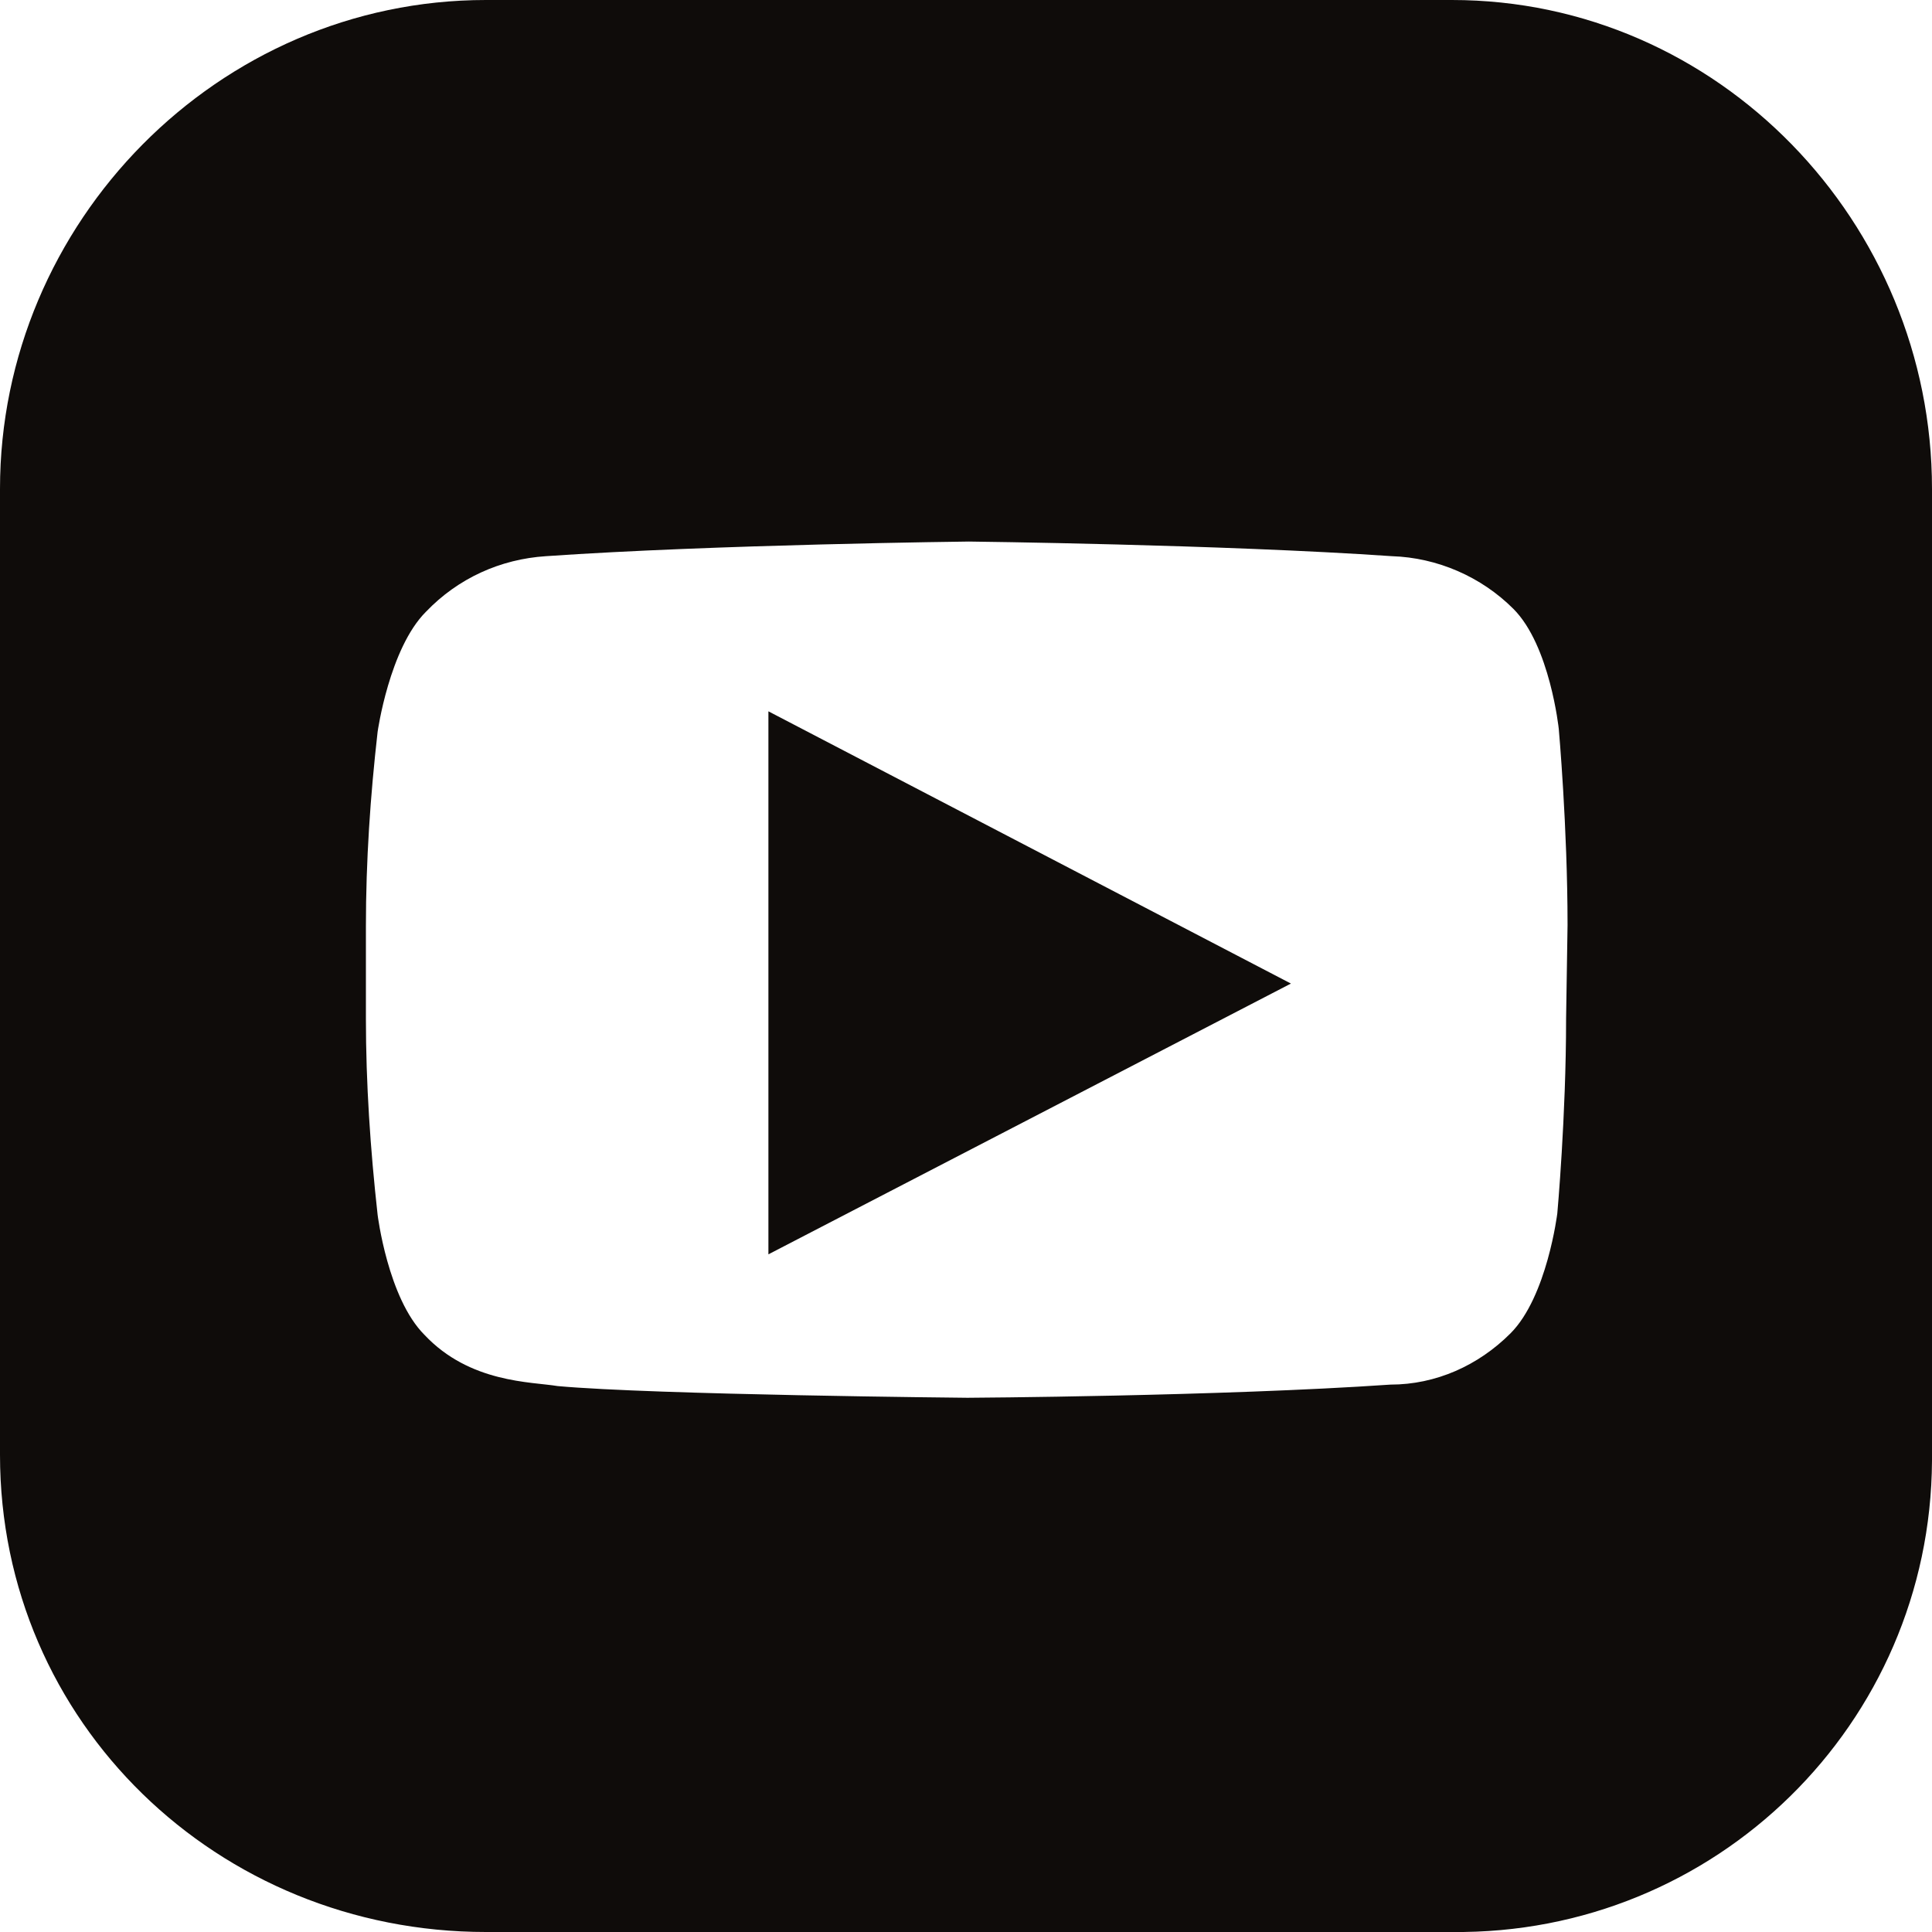
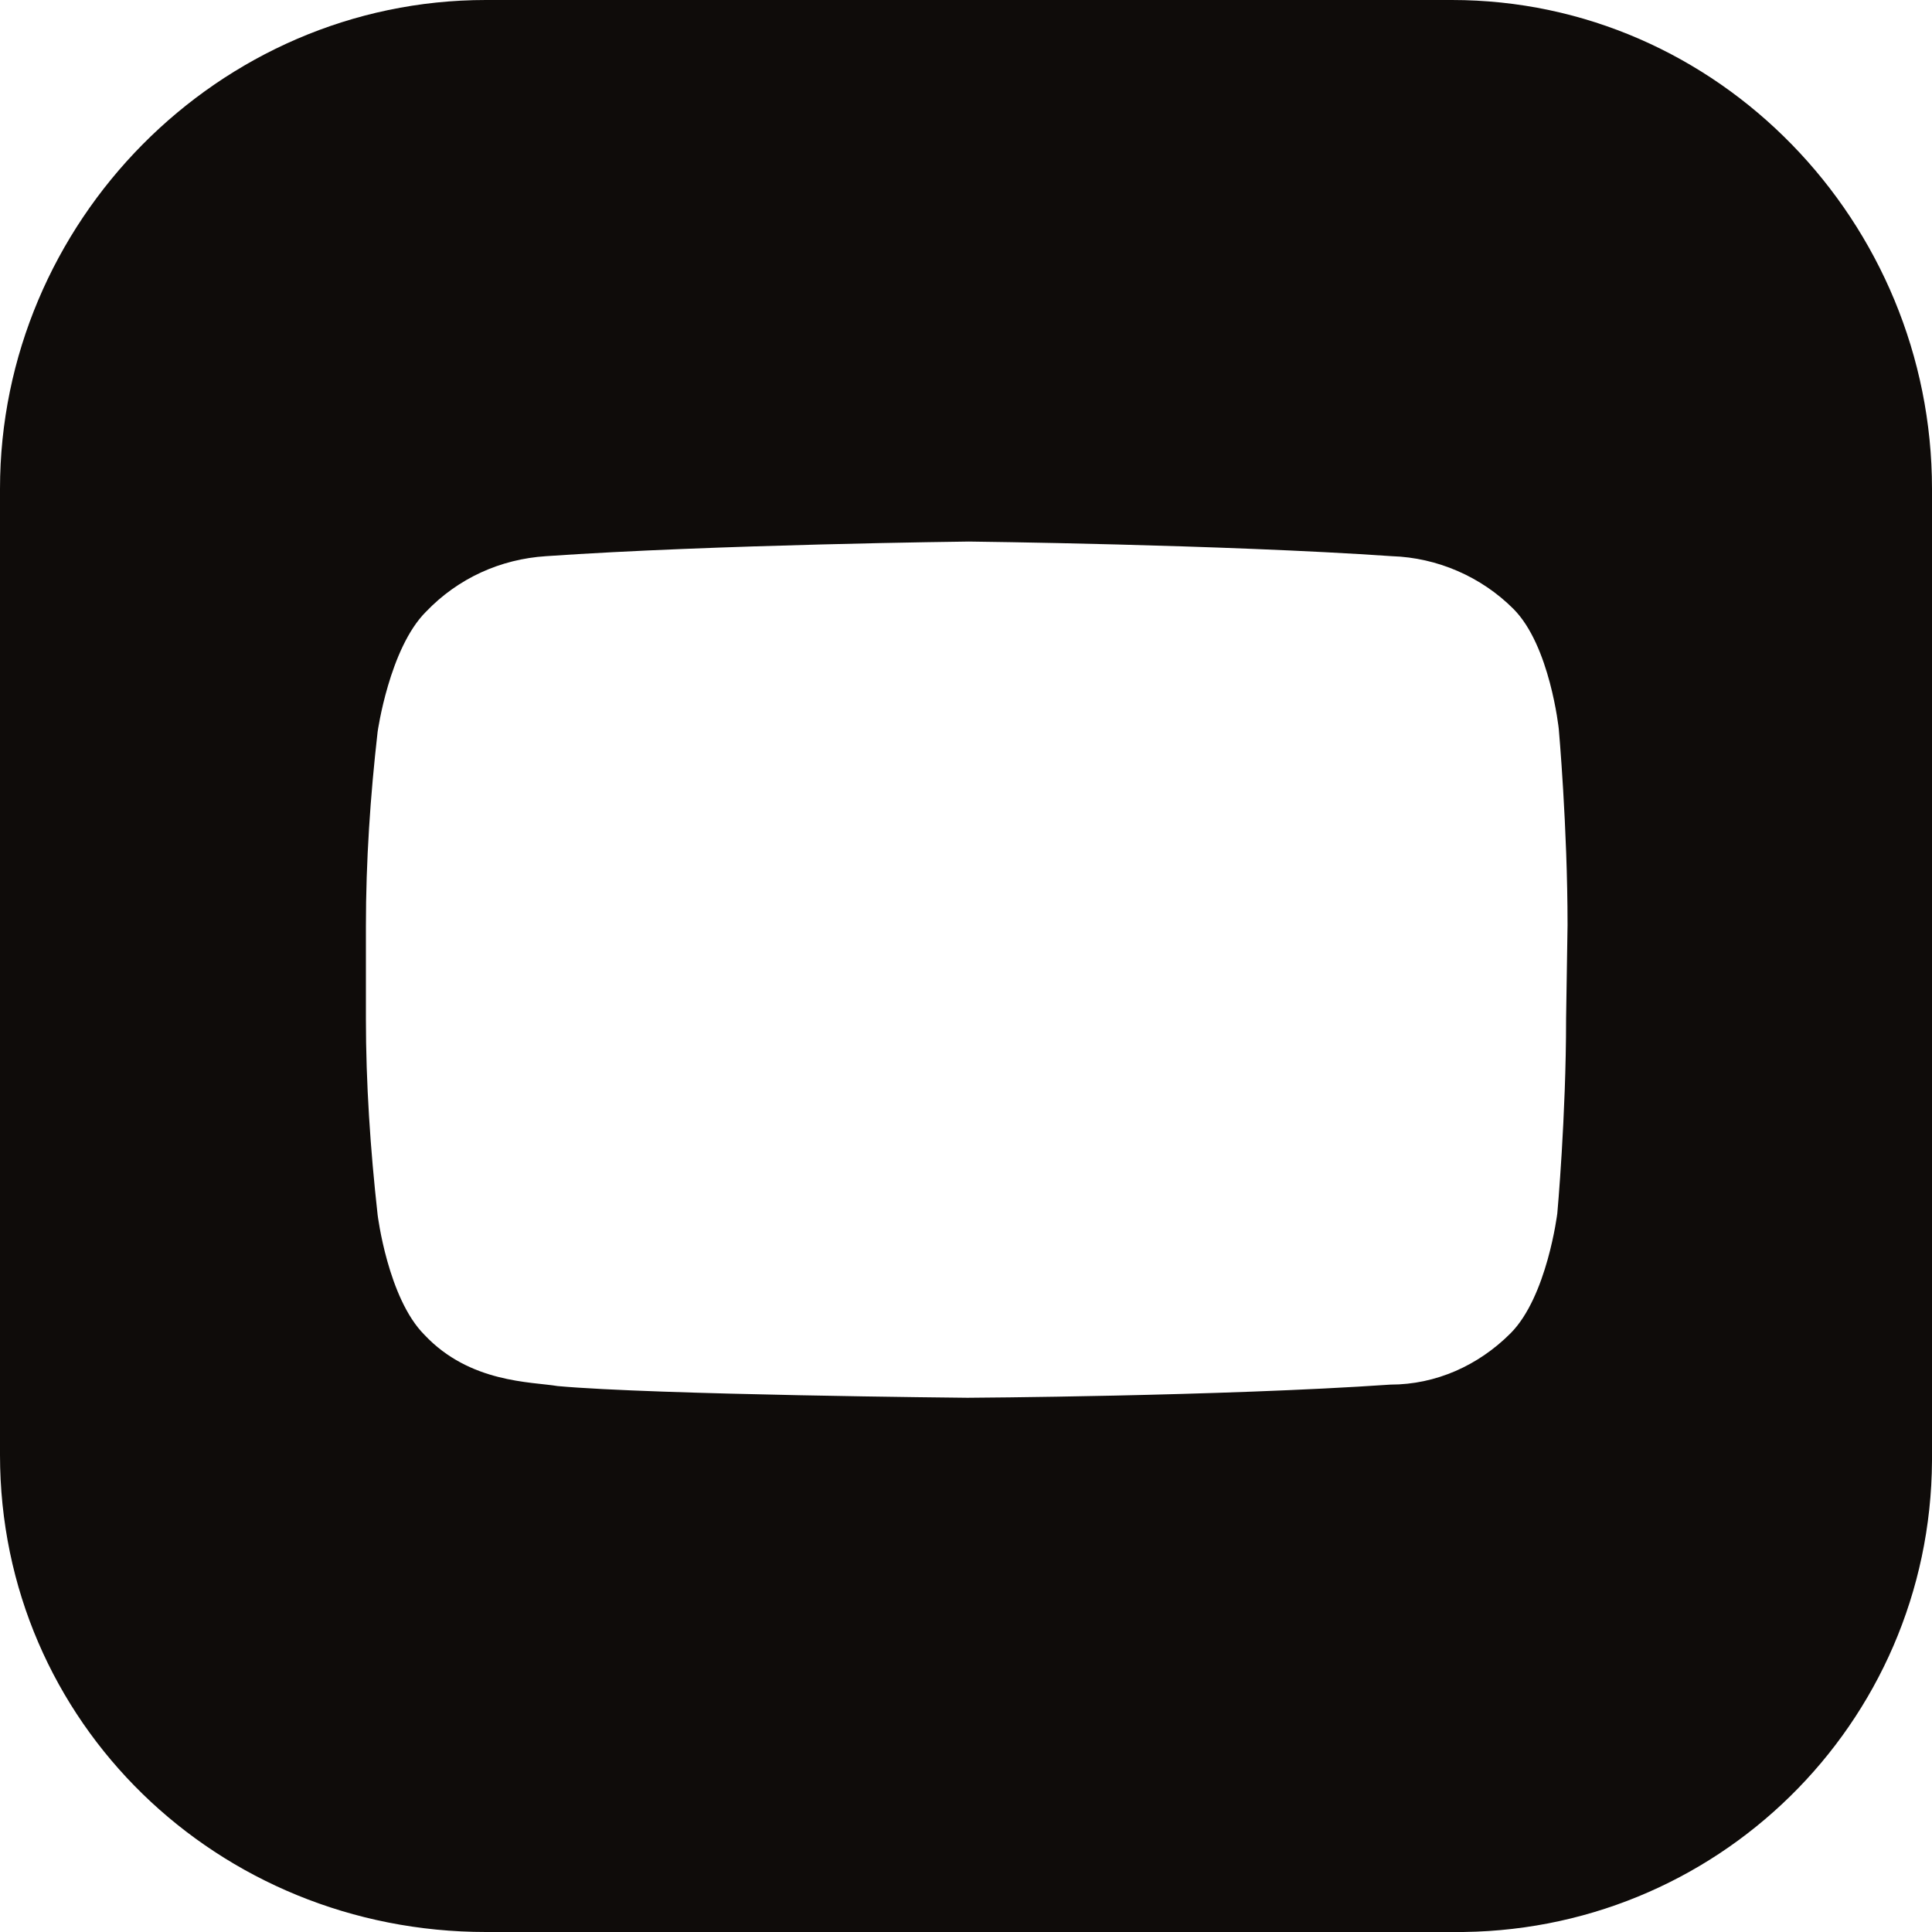
<svg xmlns="http://www.w3.org/2000/svg" version="1.1" id="Layer_1" x="0px" y="0px" viewBox="0 0 132 132" style="enable-background:new 0 0 132 132;" xml:space="preserve">
  <style type="text/css">
	.st0{fill:#0F0C0A;}
</style>
  <g id="Layer_2_1_">
    <g id="Layer_1-2">
      <path class="st0" d="M99.2,0h-66C14.9,0,0,15.2,0,33.4v66C0,117.7,14.9,132,33.2,132h66c18,0.2,32.7-14.2,32.8-32.2    c0-0.1,0-0.3,0-0.4v-66C132,15.2,117.4,0,99.2,0z M107,69.6c0,6.7-0.6,13.3-0.6,13.3s-0.7,5.7-3.2,8.2c-2.2,2.2-5.1,3.5-8.2,3.5    c-11.6,0.8-28.9,0.9-28.9,0.9s-21.4-0.2-28-0.8c-1.8-0.3-6-0.2-9.1-3.5c-2.5-2.5-3.2-8.2-3.2-8.2c-0.5-4.5-0.8-9-0.8-13.4v-6.3    c0-4.5,0.3-8.9,0.8-13.3c0,0,0.8-5.7,3.3-8.2c2.2-2.3,5.1-3.6,8.2-3.8c11.5-0.8,28.9-1,28.9-1l0,0c0,0,17.3,0.2,28.9,1    c3.1,0.1,6.1,1.4,8.3,3.6c2.5,2.5,3.1,8.2,3.1,8.2s0.6,6.7,0.6,13.4L107,69.6z" />
-       <polygon class="st0" points="52.5,85.7 88.2,67.2 52.5,48.6   " />
    </g>
  </g>
</svg>